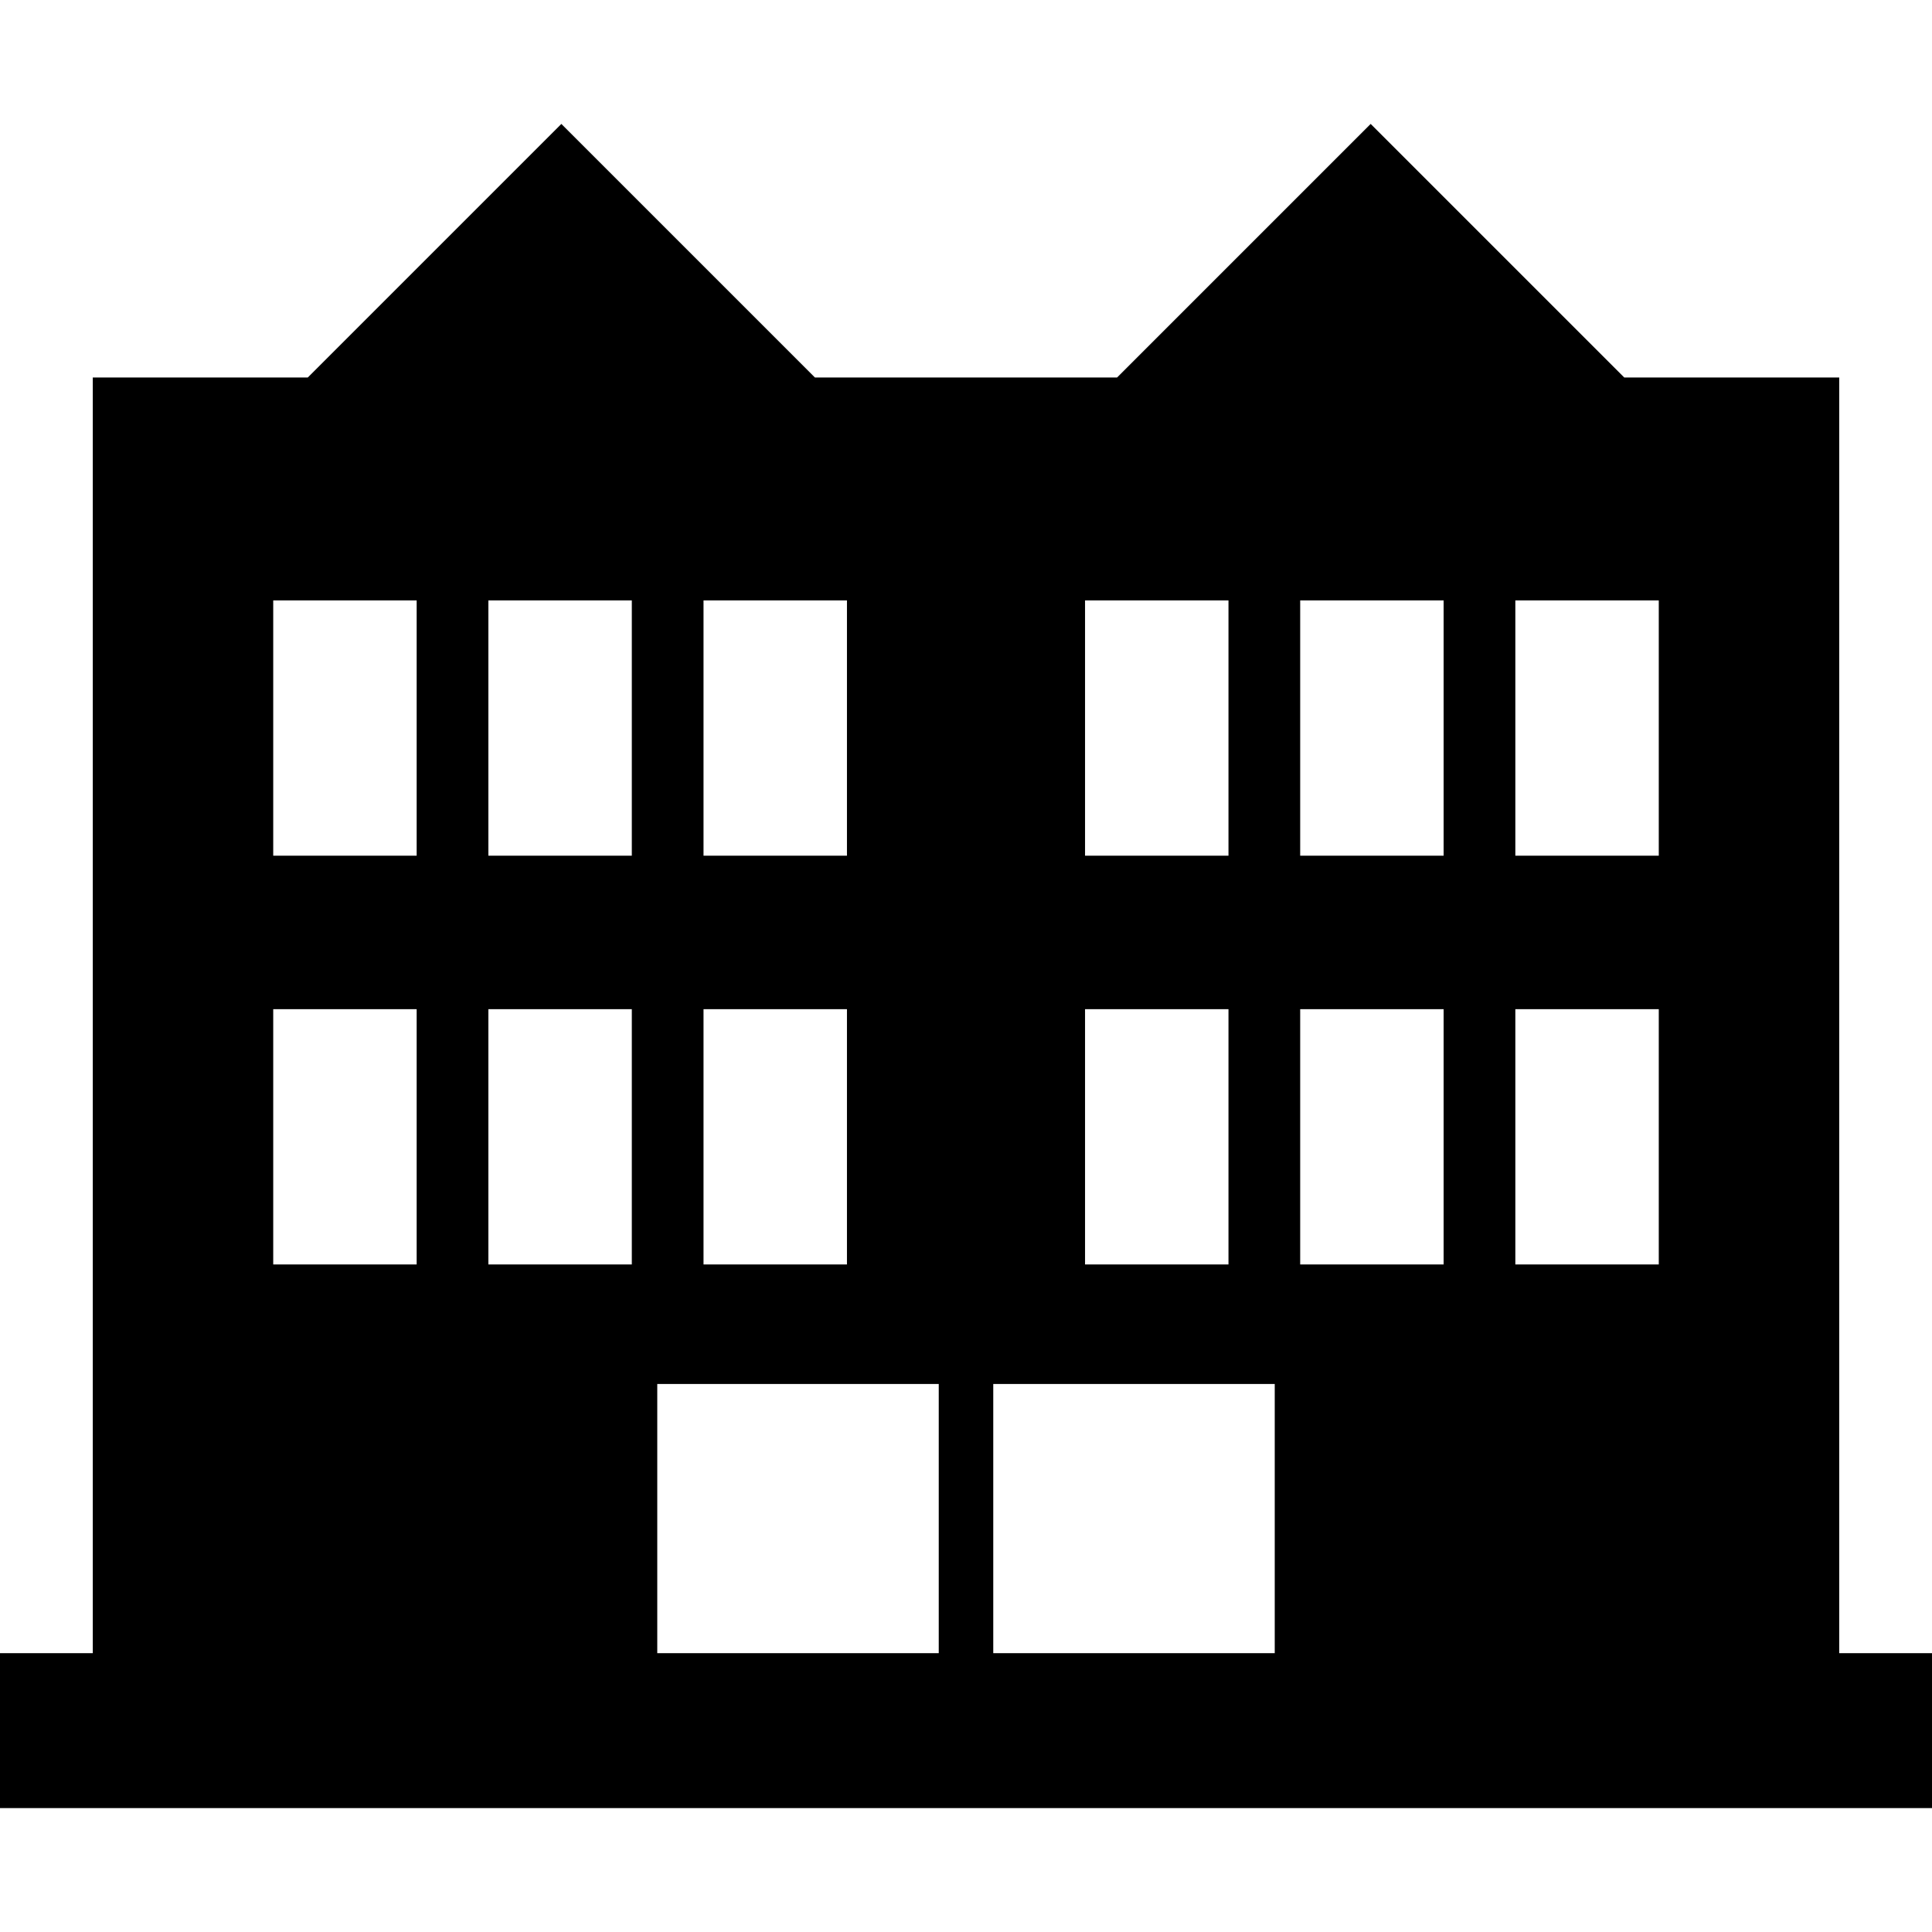
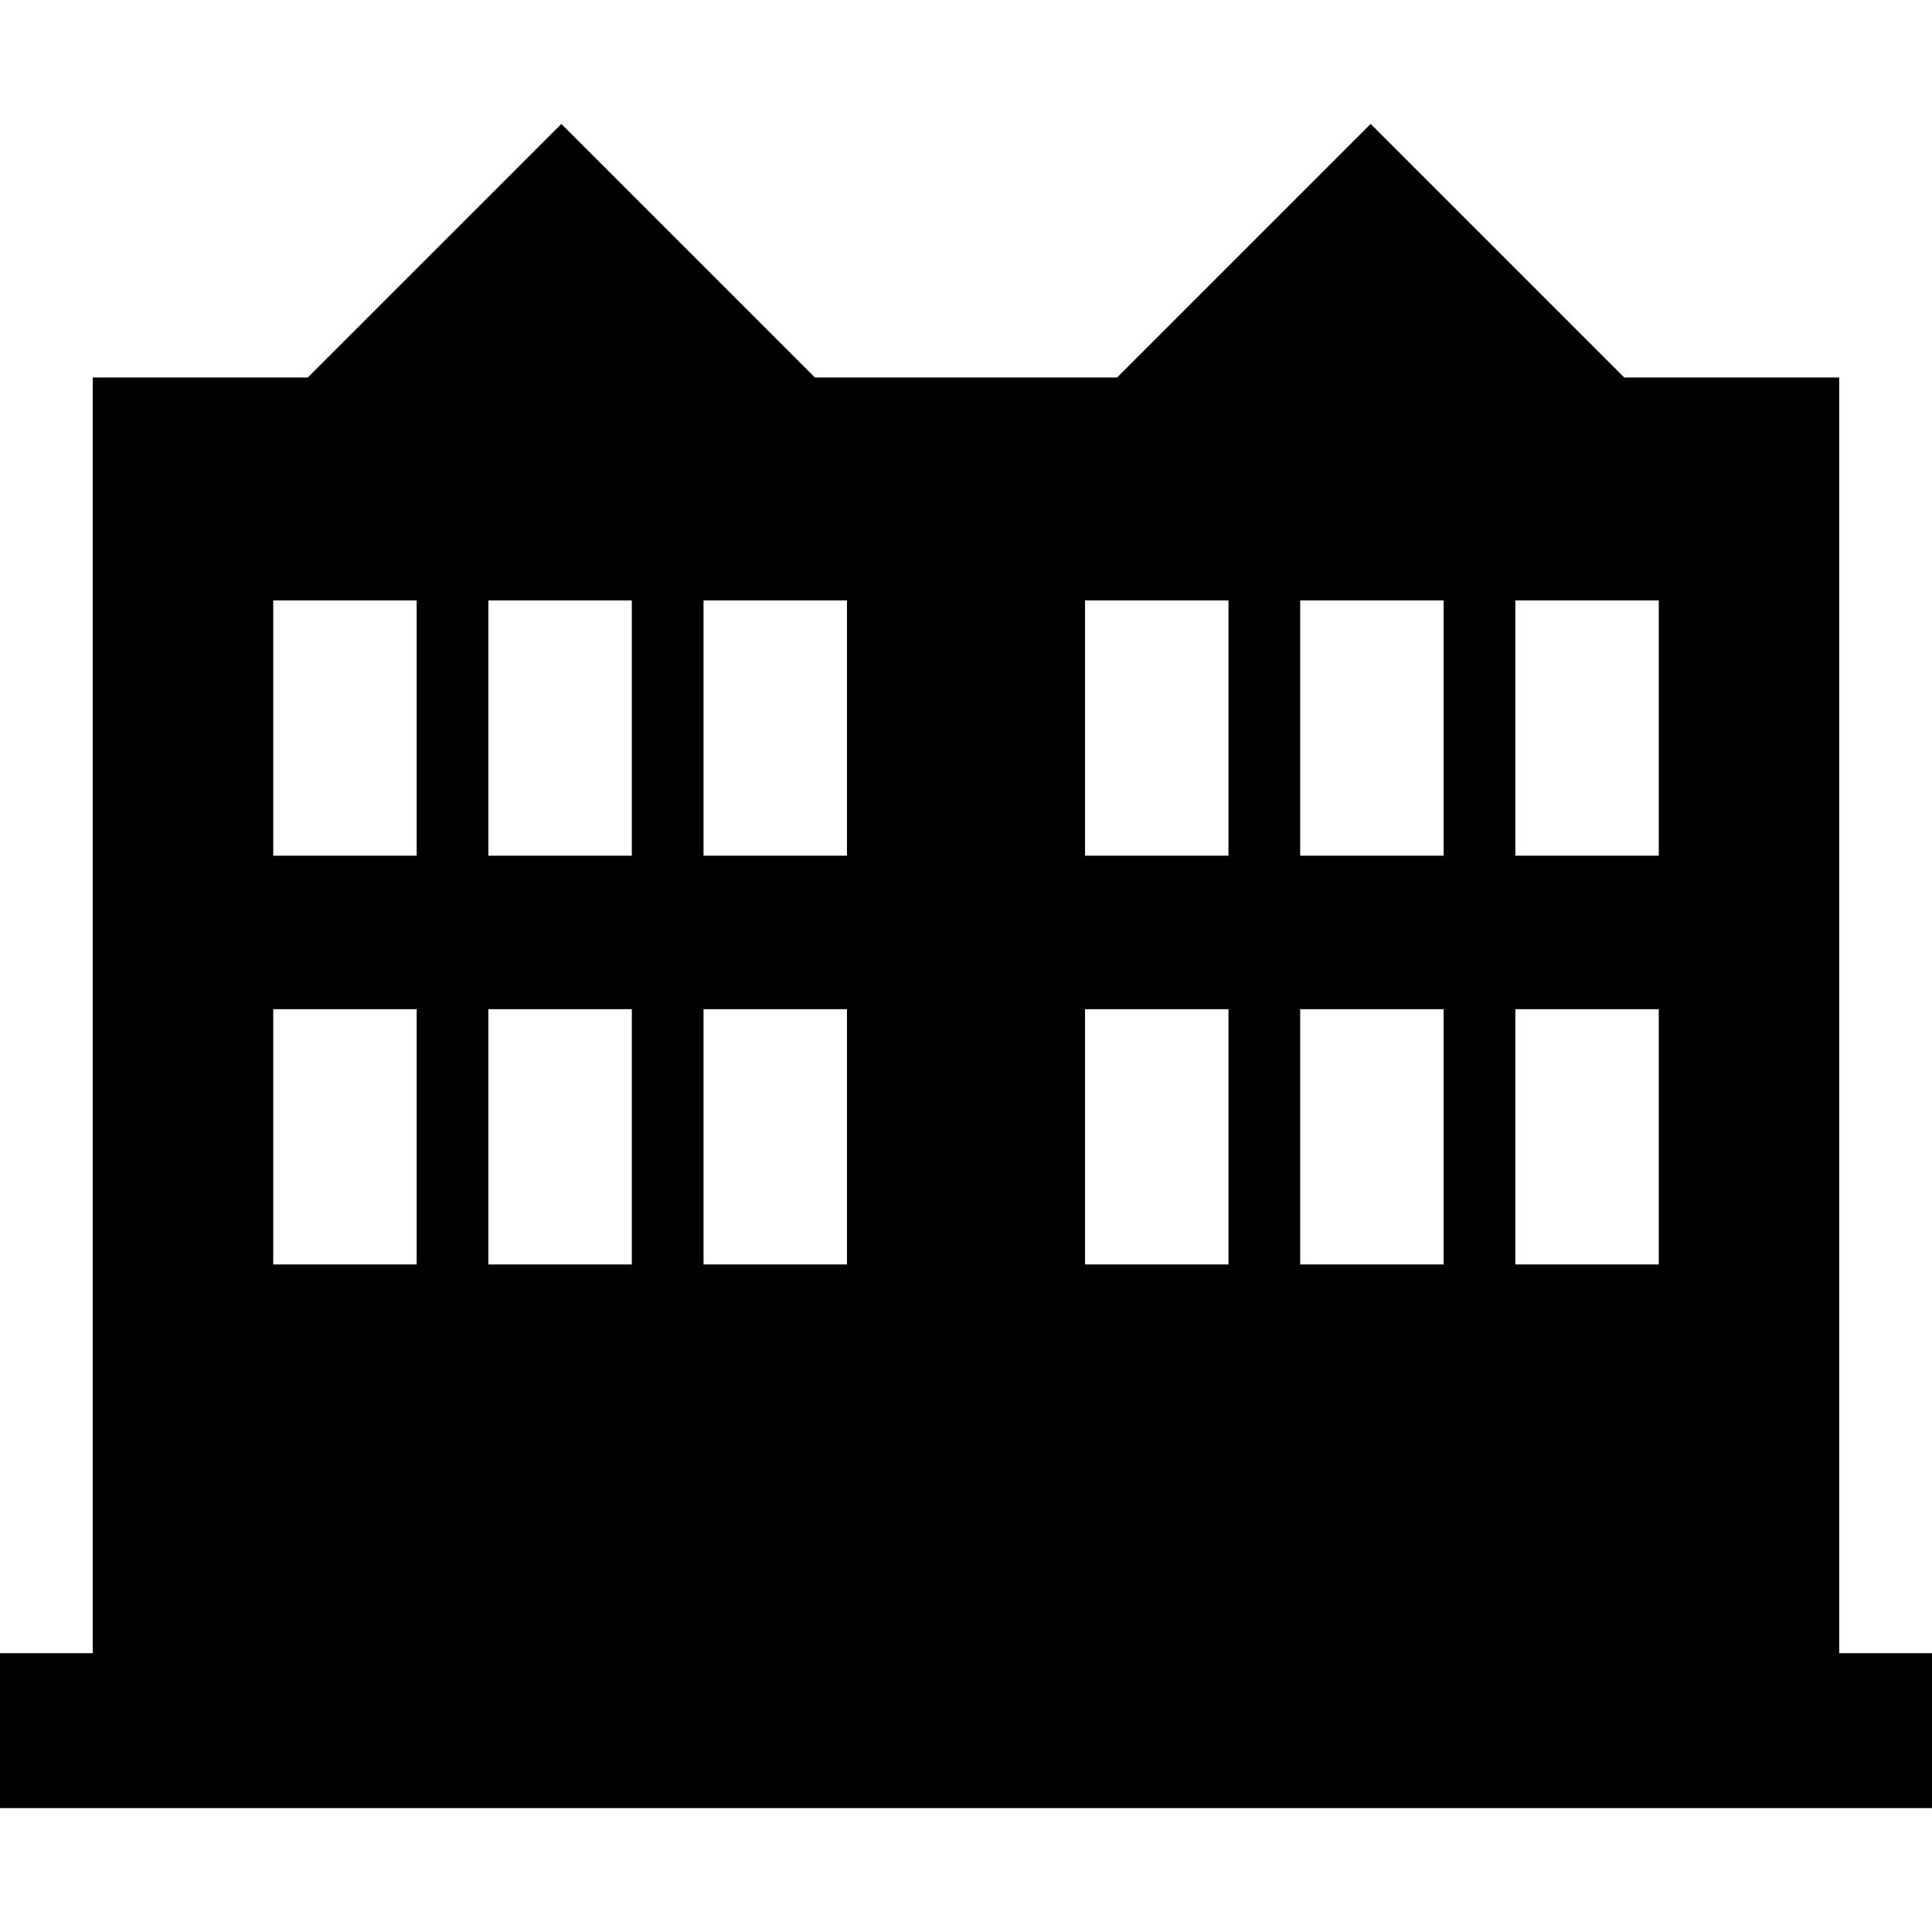
<svg xmlns="http://www.w3.org/2000/svg" fill="#000000" height="800px" width="800px" version="1.1" id="Capa_1" viewBox="0 0 390.037 390.037" xml:space="preserve">
-   <path d="M371.306,333.747V76.209h-43.402l-51.192-51.19l-51.192,51.19h-61.002l-51.192-51.19l-51.192,51.19H18.731v257.538H0v31.272  h390.037v-31.272H371.306z M219.051,121.21h28.957v51.54h-28.957V121.21z M219.051,203.734h28.957v51.539h-28.957V203.734z   M142.029,121.21h28.957v51.54h-28.957V121.21z M142.029,203.734h28.957v51.539h-28.957V203.734z M84.117,255.273H55.16v-51.539  h28.957V255.273z M84.117,172.75H55.16v-51.54h28.957V172.75z M127.552,255.273H98.595v-51.539h28.957V255.273z M127.552,172.75  H98.595v-51.54h28.957V172.75z M189.516,333.747H132.69v-54.34h56.826V333.747z M257.347,333.747h-56.826v-54.34h56.826V333.747z   M291.442,255.273h-28.957v-51.539h28.957V255.273z M291.442,172.75h-28.957v-51.54h28.957V172.75z M334.877,255.273H305.92v-51.539  h28.957V255.273z M334.877,172.75H305.92v-51.54h28.957V172.75z" />
+   <path d="M371.306,333.747V76.209h-43.402l-51.192-51.19l-51.192,51.19h-61.002l-51.192-51.19l-51.192,51.19H18.731v257.538H0v31.272  h390.037v-31.272H371.306z M219.051,121.21h28.957v51.54h-28.957V121.21z M219.051,203.734h28.957v51.539h-28.957V203.734z   M142.029,121.21h28.957v51.54h-28.957V121.21z M142.029,203.734h28.957v51.539h-28.957V203.734z M84.117,255.273H55.16v-51.539  h28.957V255.273z M84.117,172.75H55.16v-51.54h28.957V172.75z M127.552,255.273H98.595v-51.539h28.957V255.273z M127.552,172.75  H98.595v-51.54h28.957V172.75z M189.516,333.747H132.69v-54.34h56.826V333.747z h-56.826v-54.34h56.826V333.747z   M291.442,255.273h-28.957v-51.539h28.957V255.273z M291.442,172.75h-28.957v-51.54h28.957V172.75z M334.877,255.273H305.92v-51.539  h28.957V255.273z M334.877,172.75H305.92v-51.54h28.957V172.75z" />
</svg>